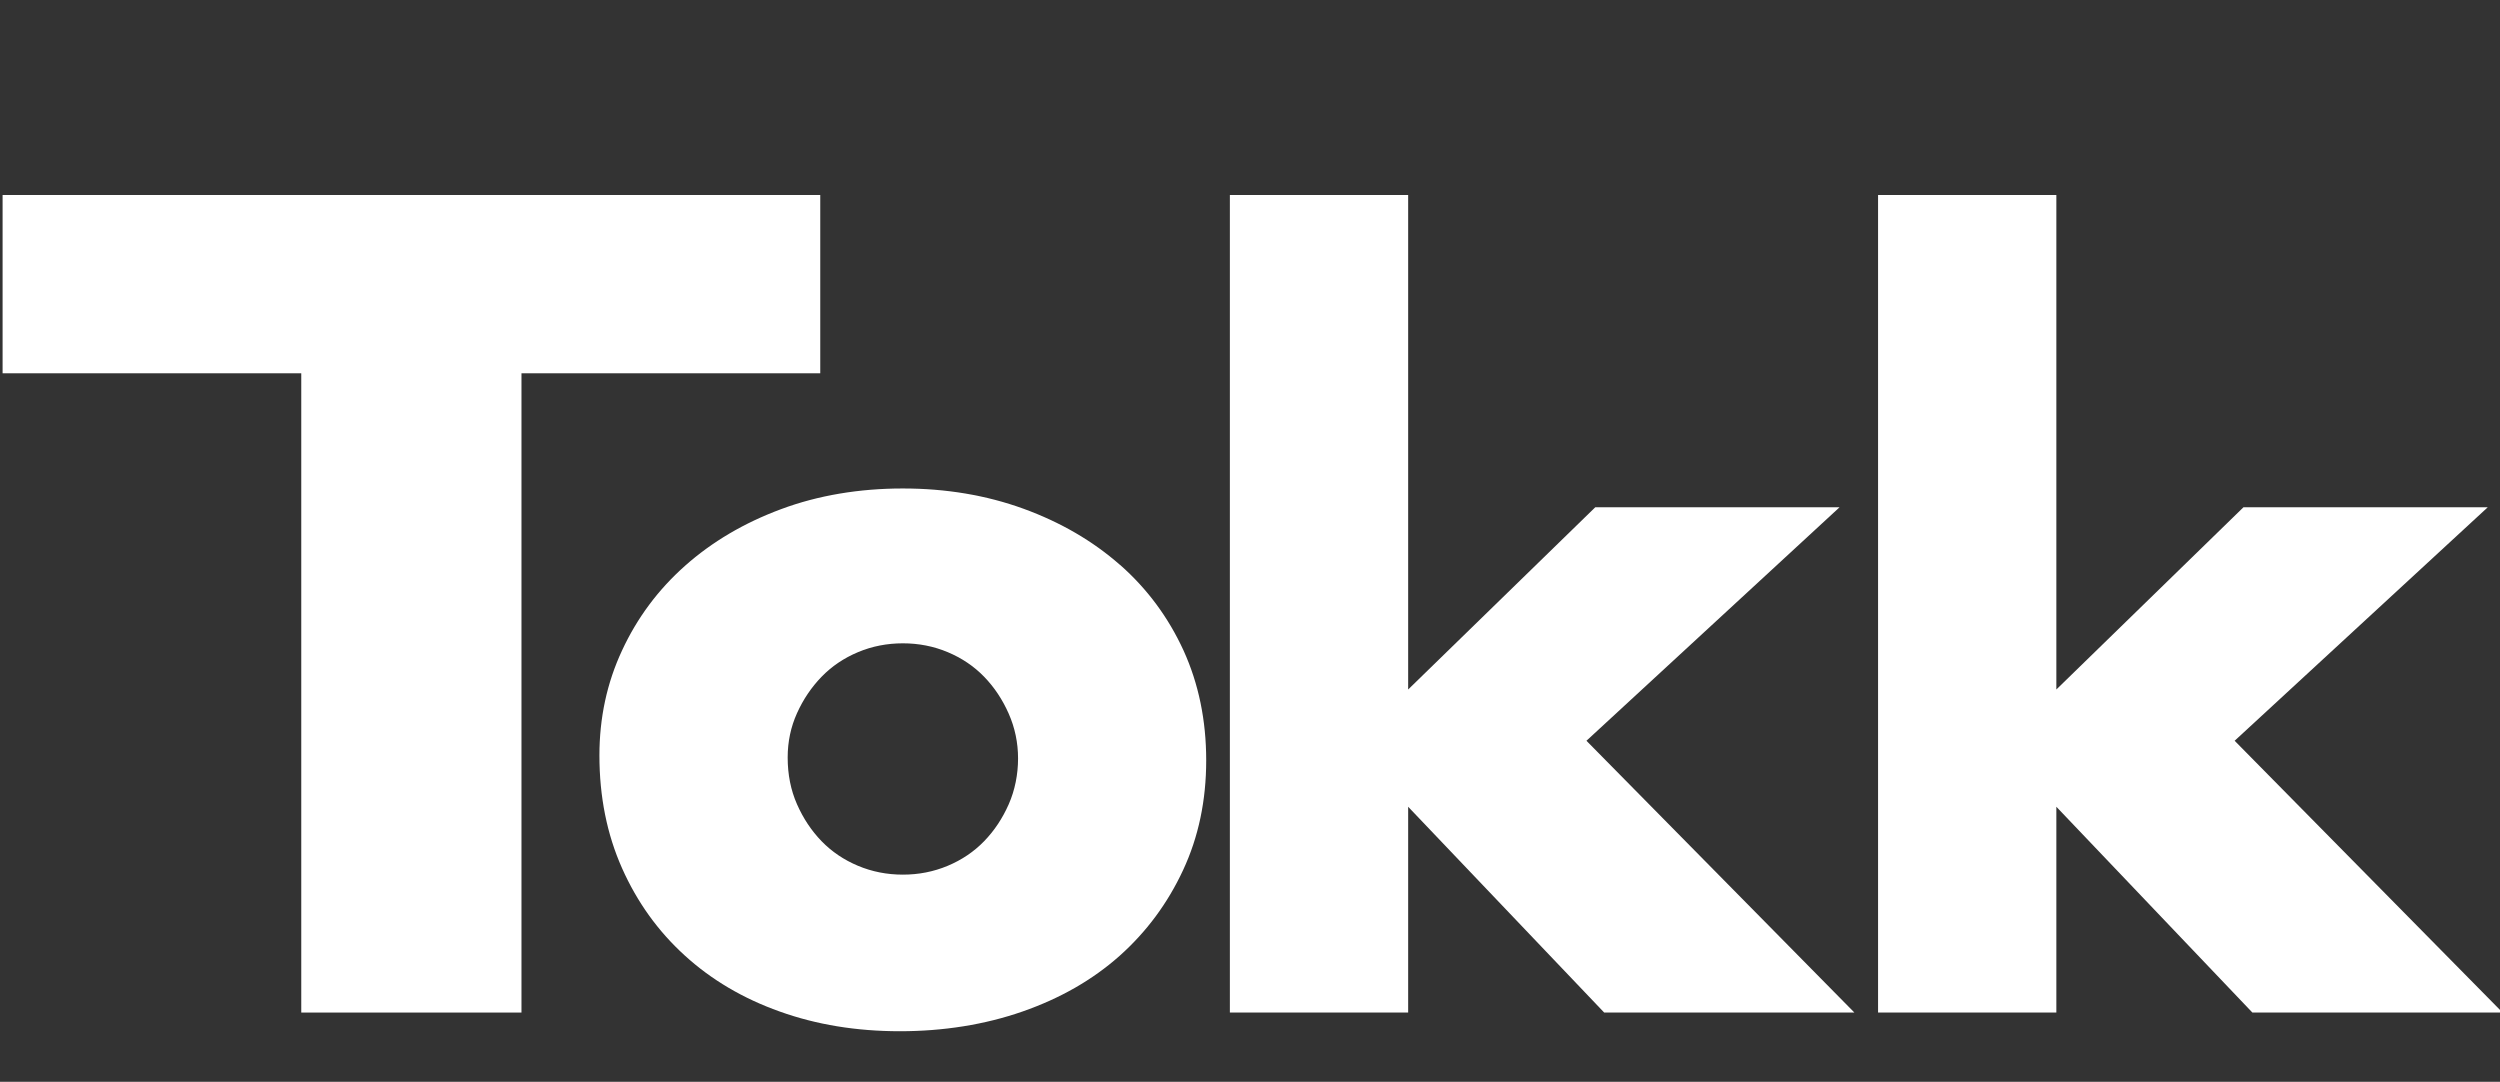
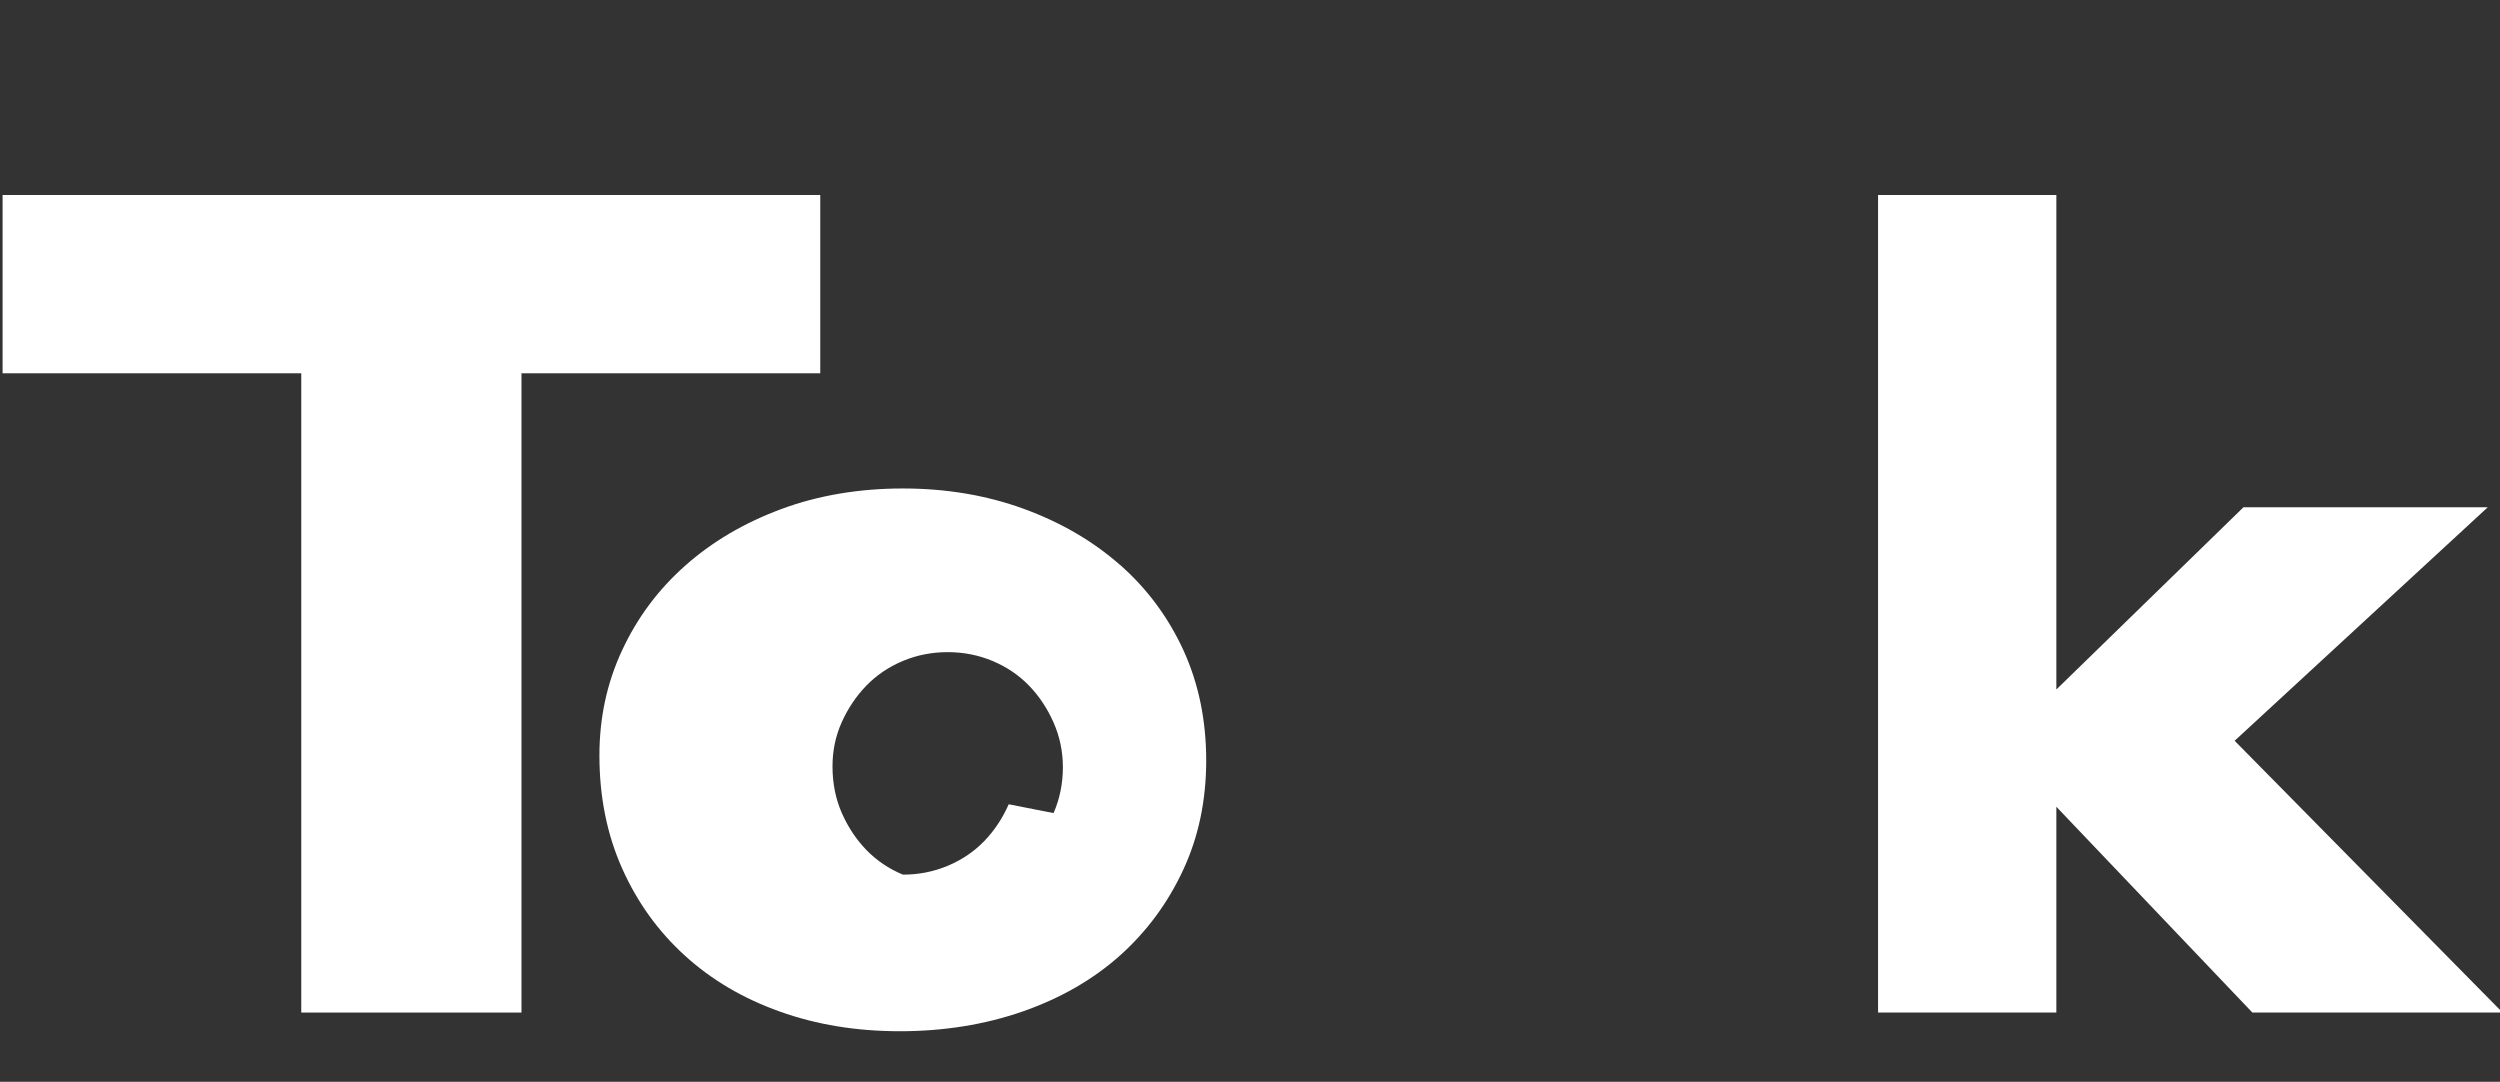
<svg xmlns="http://www.w3.org/2000/svg" id="Layer_1" data-name="Layer 1" viewBox="0 0 240.9 104.24">
  <rect x="0" y="0" width="240.9" height="104.24" fill="#333333" stroke="none" />
  <defs>
    <style>      .cls-1 {        fill: #fff;      }    </style>
  </defs>
-   <path class="cls-1" d="M107.92,54.43c-2.63-2.31-5.73-4.11-9.3-5.41-3.58-1.3-7.45-1.95-11.63-1.95s-8.15.66-11.72,1.99c-3.58,1.33-6.66,3.15-9.26,5.46-2.6,2.31-4.62,5.03-6.07,8.16-1.46,3.13-2.18,6.5-2.18,10.11,0,3.99.73,7.61,2.18,10.87,1.45,3.26,3.46,6.06,6.03,8.4,2.56,2.34,5.62,4.15,9.16,5.41,3.54,1.27,7.4,1.9,11.58,1.9s8.18-.63,11.82-1.9c3.64-1.27,6.75-3.05,9.35-5.36,2.59-2.31,4.63-5.06,6.12-8.26,1.49-3.19,2.23-6.72,2.23-10.58s-.73-7.39-2.18-10.58c-1.46-3.19-3.5-5.95-6.12-8.26ZM97.2,77.5c-.6,1.36-1.39,2.55-2.37,3.56-.98,1.01-2.15,1.8-3.51,2.37-1.36.57-2.8.85-4.32.85s-2.96-.28-4.32-.85c-1.36-.57-2.53-1.36-3.51-2.37-.98-1.01-1.77-2.2-2.37-3.56-.6-1.36-.9-2.86-.9-4.51,0-1.52.3-2.94.9-4.27.6-1.33,1.39-2.5,2.37-3.51.98-1.01,2.15-1.8,3.51-2.37,1.36-.57,2.8-.85,4.32-.85s2.96.28,4.32.85c1.36.57,2.53,1.36,3.51,2.37.98,1.01,1.77,2.2,2.37,3.56.6,1.36.9,2.8.9,4.32s-.3,3.05-.9,4.41Z" />
-   <polygon class="cls-1" points="177.26 48.88 153.72 48.88 135.69 66.44 135.69 18.79 118.51 18.79 118.51 97.57 135.69 97.57 135.69 77.74 154.58 97.57 178.69 97.57 152.87 71.38 177.26 48.88" />
+   <path class="cls-1" d="M107.92,54.43c-2.63-2.31-5.73-4.11-9.3-5.41-3.58-1.3-7.45-1.95-11.63-1.95s-8.15.66-11.72,1.99c-3.58,1.33-6.66,3.15-9.26,5.46-2.6,2.31-4.62,5.03-6.07,8.16-1.46,3.13-2.18,6.5-2.18,10.11,0,3.99.73,7.61,2.18,10.87,1.45,3.26,3.46,6.06,6.03,8.4,2.56,2.34,5.62,4.15,9.16,5.41,3.54,1.27,7.4,1.9,11.58,1.9s8.18-.63,11.82-1.9c3.64-1.27,6.75-3.05,9.35-5.36,2.59-2.31,4.63-5.06,6.12-8.26,1.49-3.19,2.23-6.72,2.23-10.58s-.73-7.39-2.18-10.58c-1.46-3.19-3.5-5.95-6.12-8.26ZM97.2,77.5c-.6,1.36-1.39,2.55-2.37,3.56-.98,1.01-2.15,1.8-3.51,2.37-1.36.57-2.8.85-4.32.85c-1.36-.57-2.53-1.36-3.51-2.37-.98-1.01-1.77-2.2-2.37-3.56-.6-1.36-.9-2.86-.9-4.51,0-1.52.3-2.94.9-4.27.6-1.33,1.39-2.5,2.37-3.51.98-1.01,2.15-1.8,3.51-2.37,1.36-.57,2.8-.85,4.32-.85s2.96.28,4.32.85c1.36.57,2.53,1.36,3.51,2.37.98,1.01,1.77,2.2,2.37,3.56.6,1.36.9,2.8.9,4.32s-.3,3.05-.9,4.41Z" />
  <polygon class="cls-1" points="215.33 71.38 239.72 48.88 216.18 48.88 198.15 66.44 198.15 18.79 180.97 18.79 180.97 97.57 198.15 97.57 198.15 77.74 217.04 97.57 241.15 97.57 215.33 71.38" />
  <polygon class="cls-1" points="79.04 35.97 79.04 18.79 50.25 18.79 29.03 18.79 .25 18.79 .25 35.97 29.03 35.97 29.03 97.57 50.25 97.57 50.25 35.97 79.04 35.97" />
</svg>